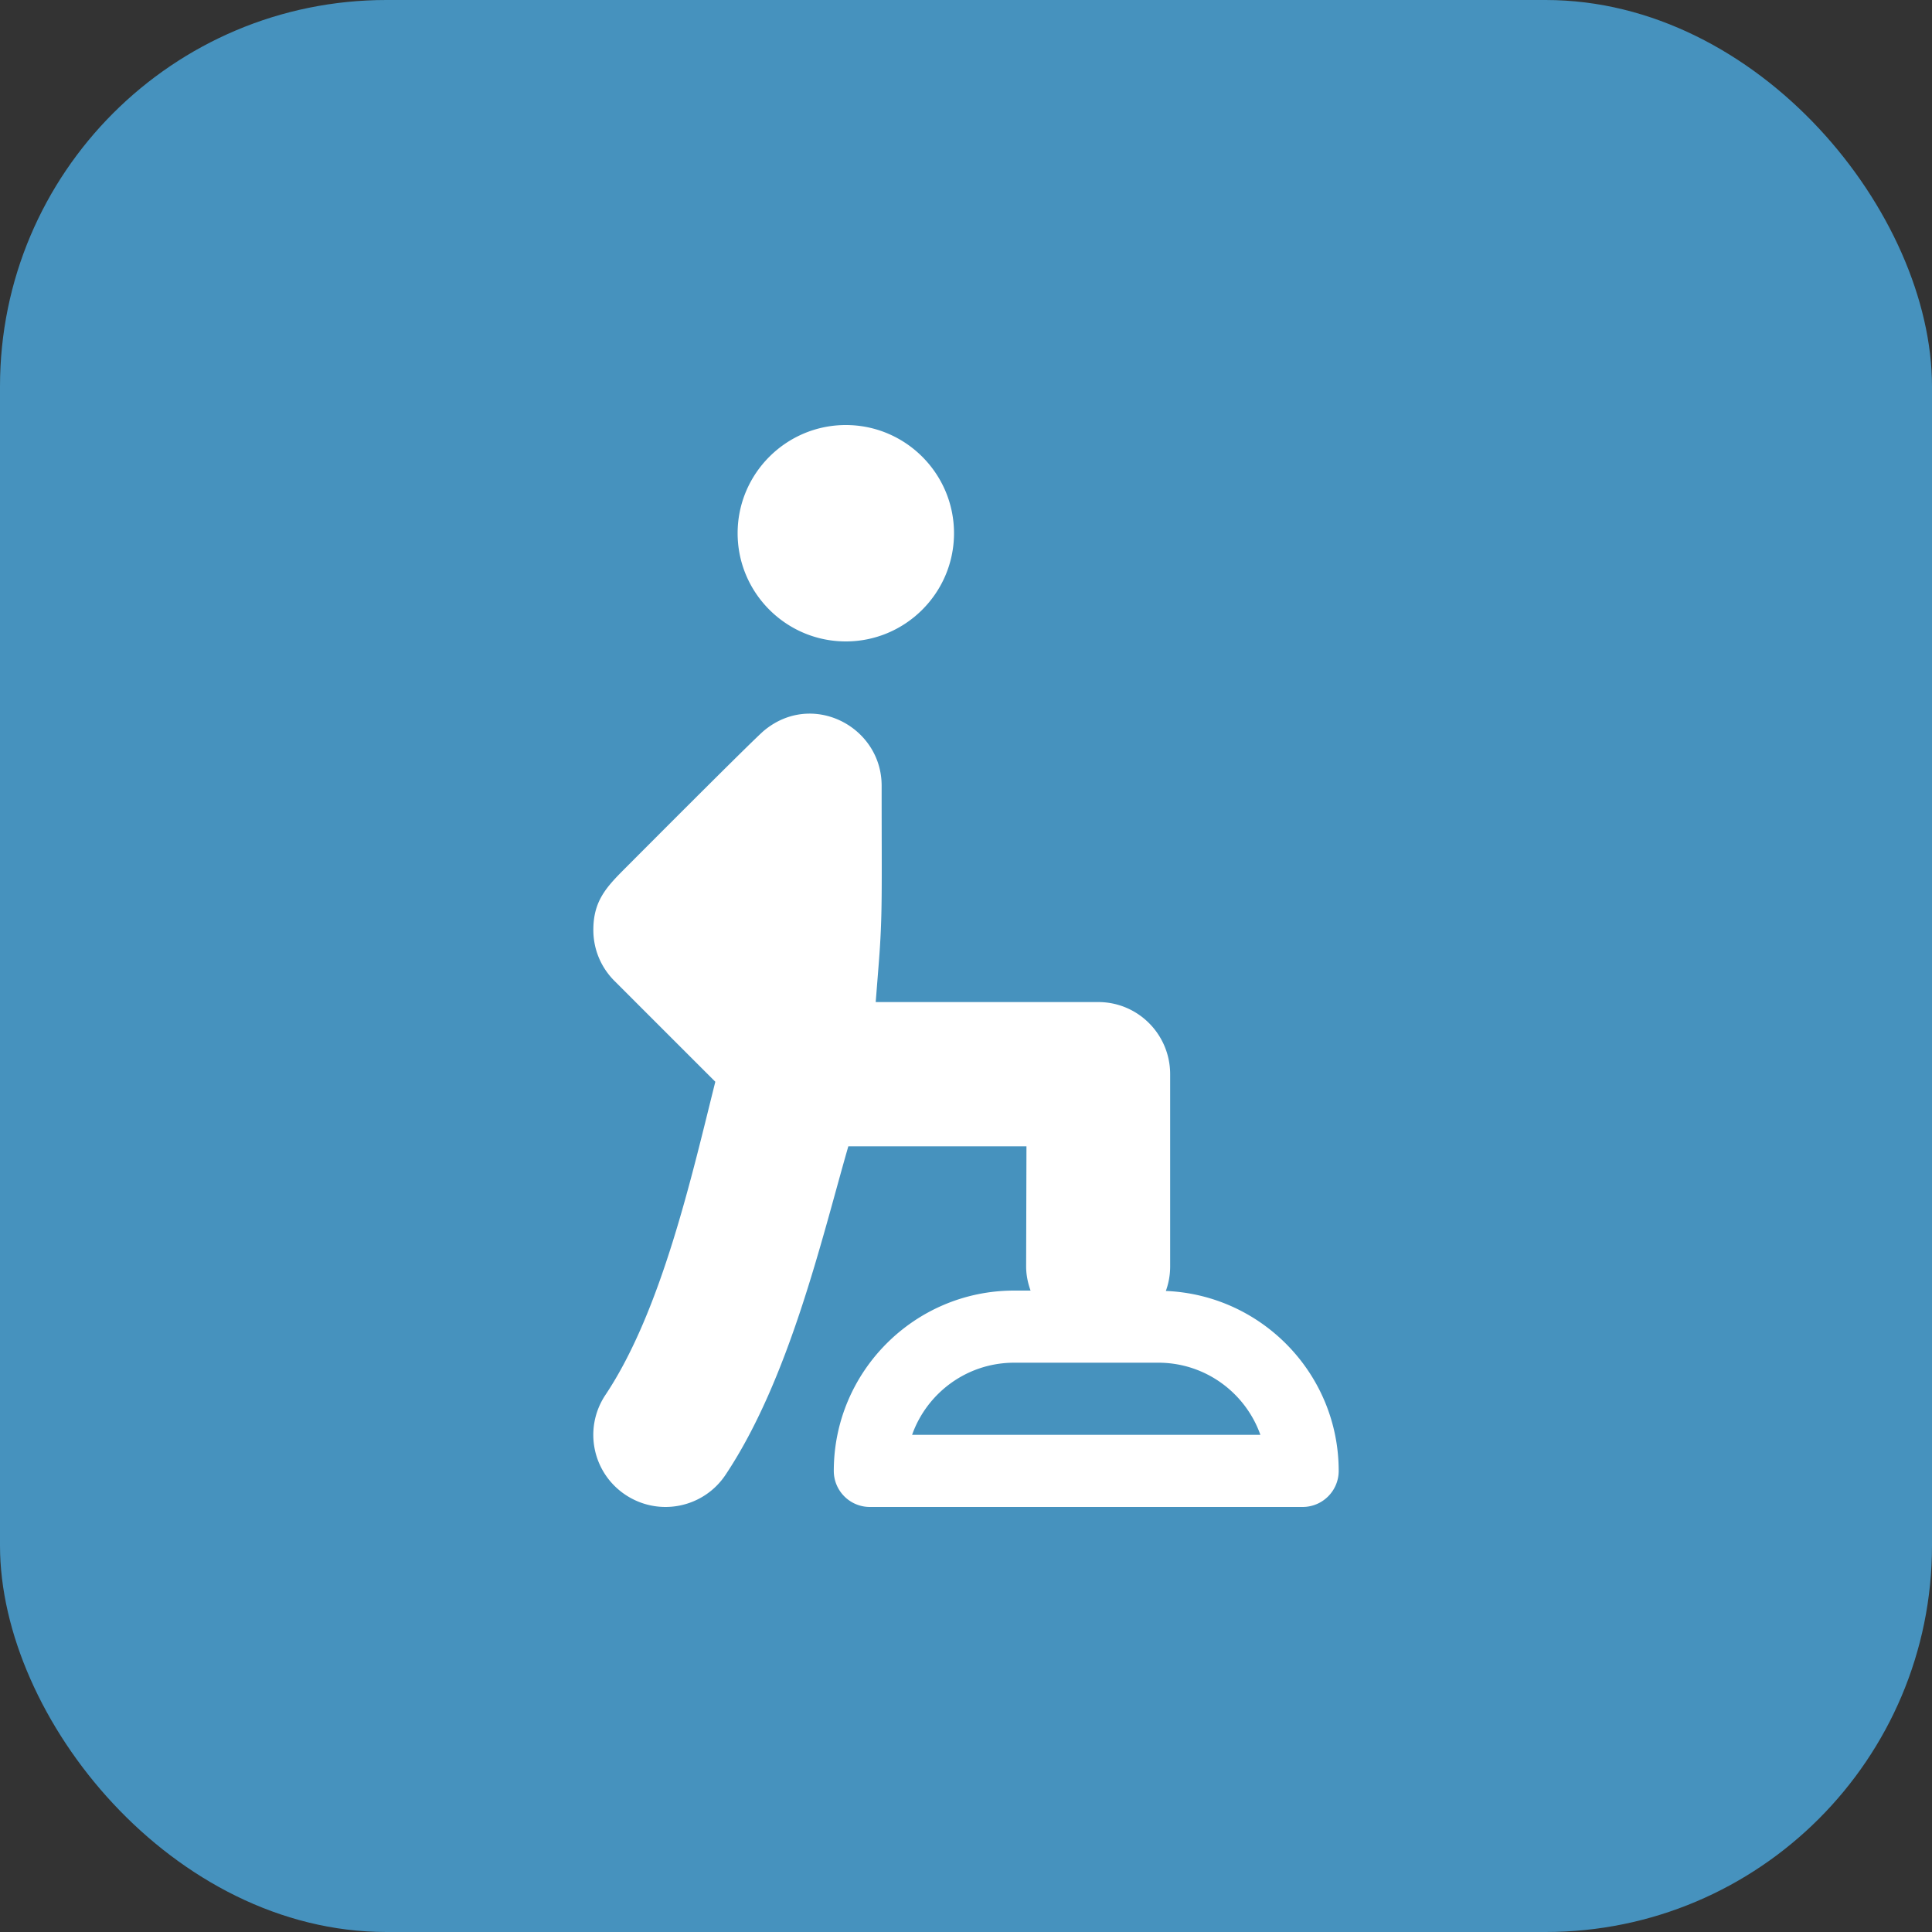
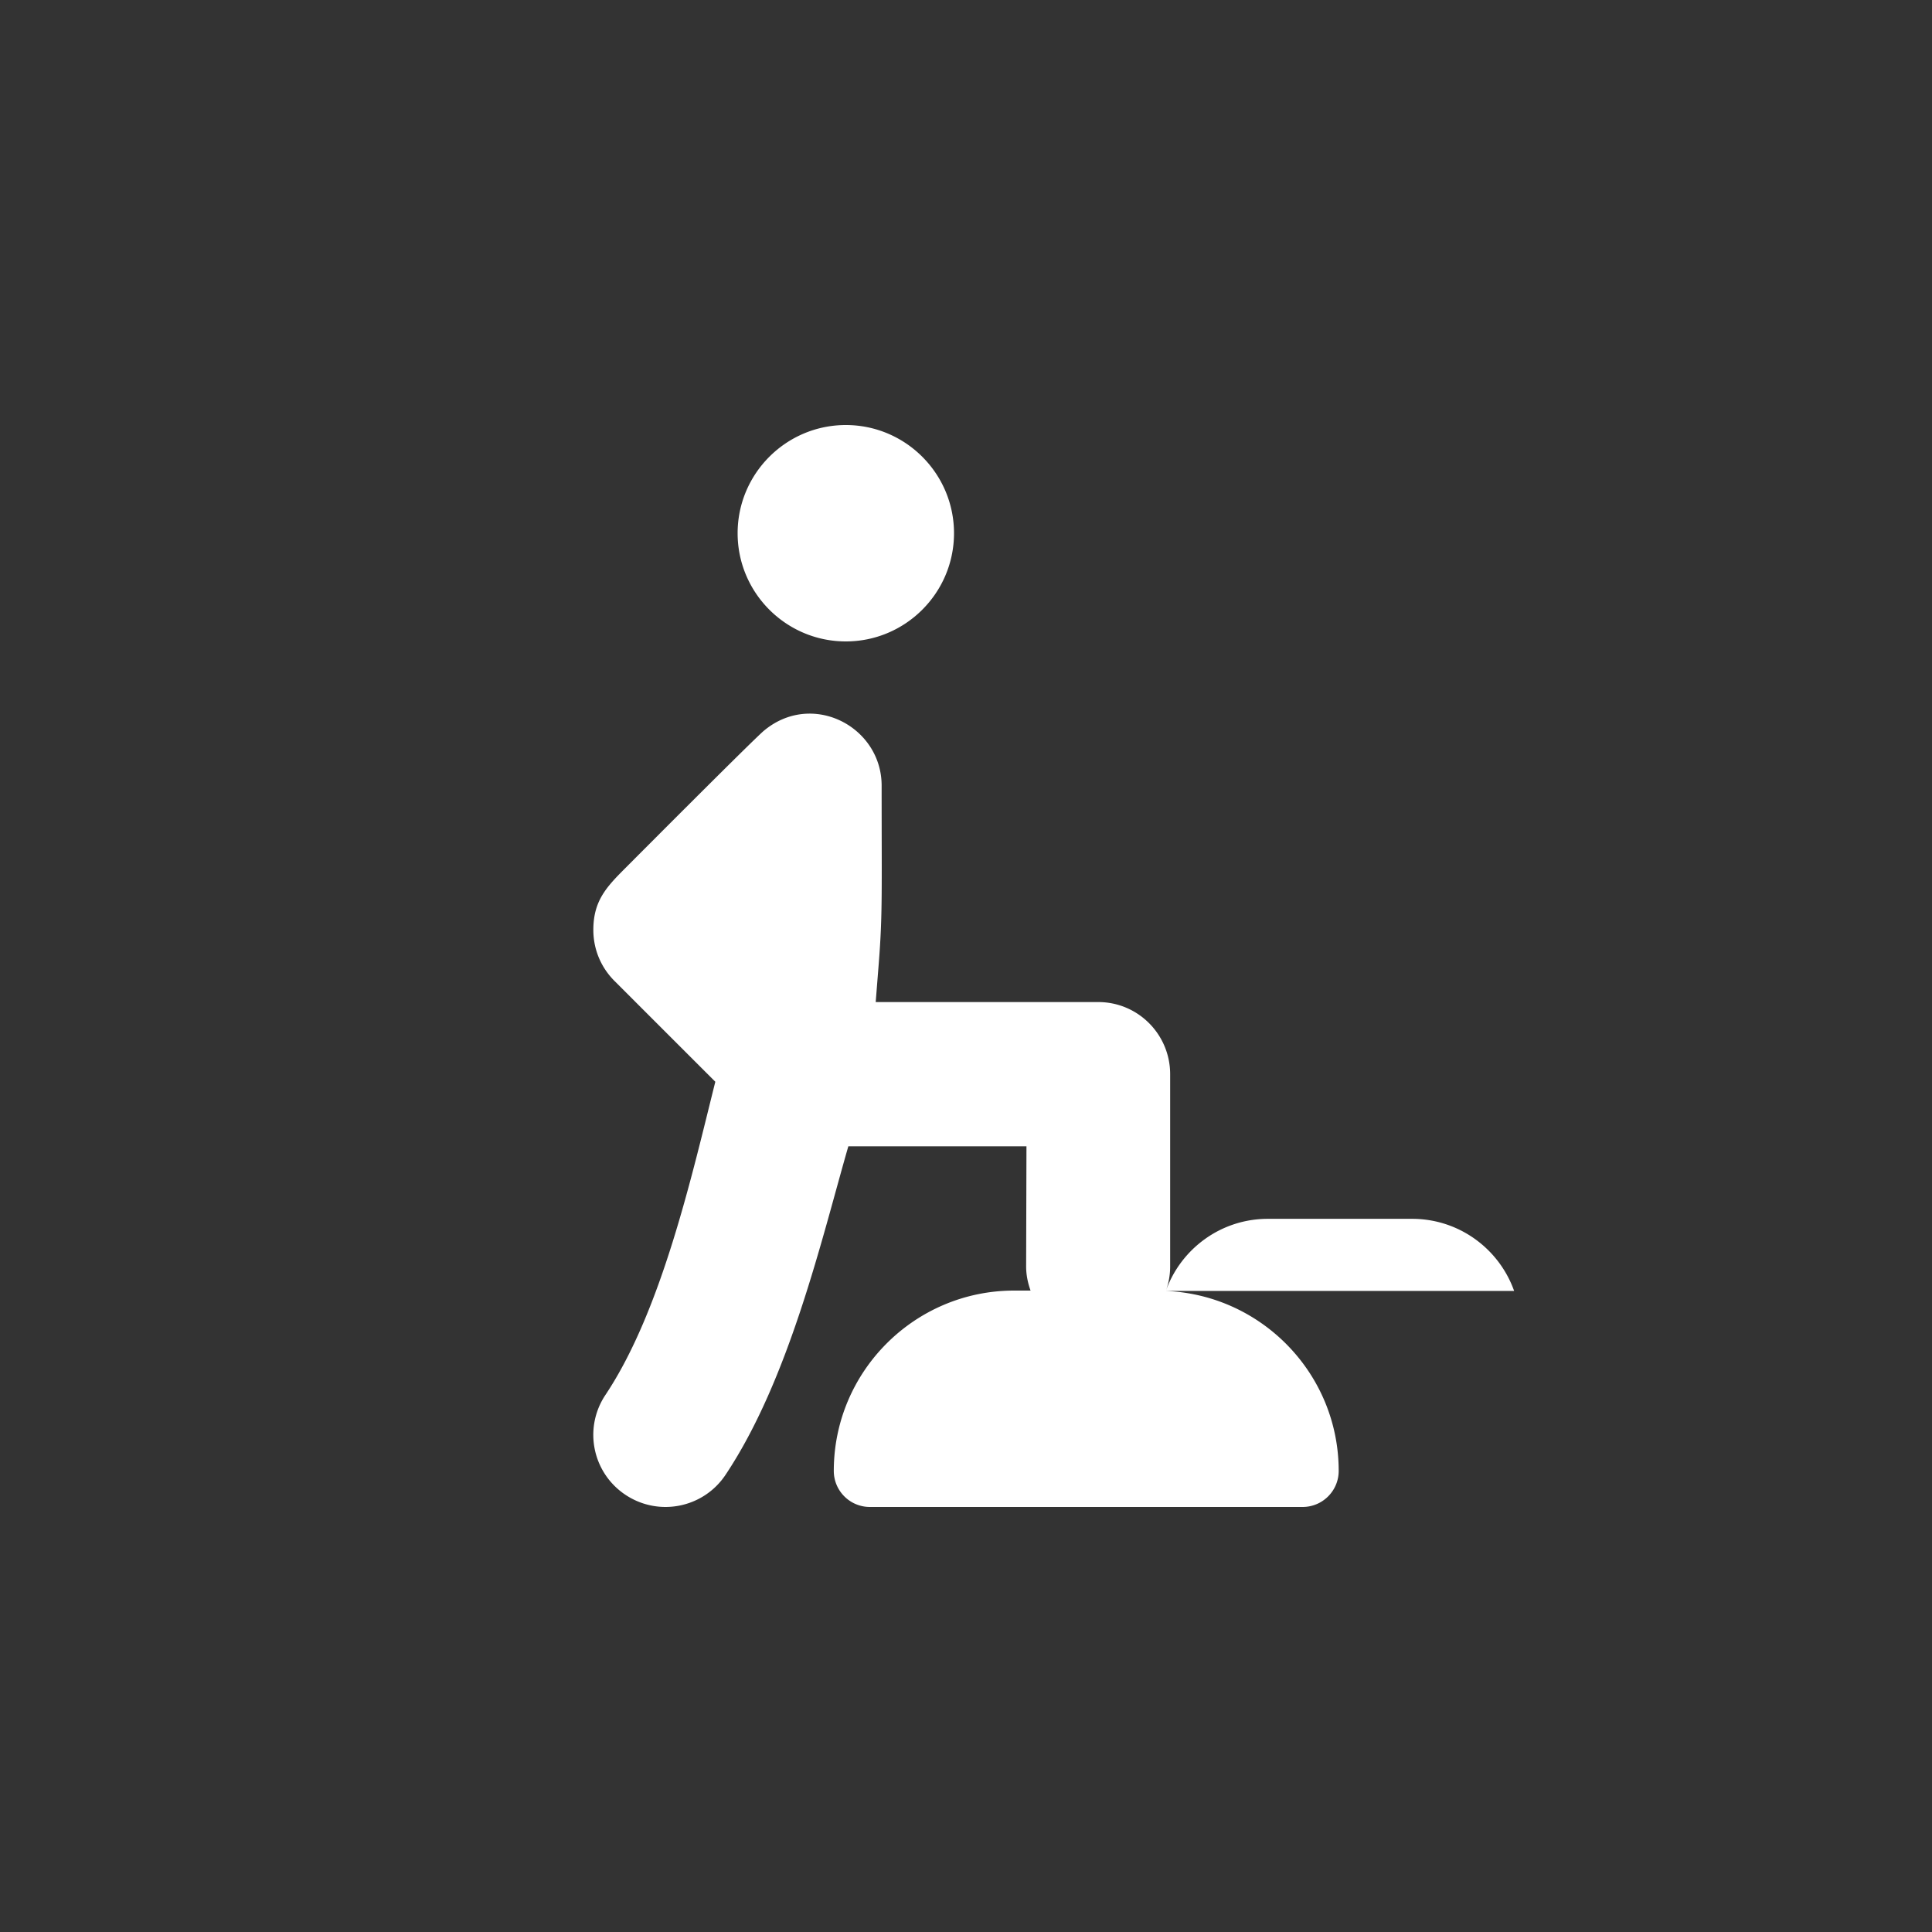
<svg xmlns="http://www.w3.org/2000/svg" version="1.1" width="512" height="512" x="0" y="0" viewBox="0 0 512 512" style="enable-background:new 0 0 512 512" xml:space="preserve">
  <rect x="0" y="0" width="512" height="512" fill="#333333" stroke="none" />
-   <rect width="512" height="512" rx="102.4" ry="102.4" fill="#4692be" shape="rounded" />
  <g transform="matrix(0.56,0,0,0.56,112.64,112.64)">
-     <path d="M199.125 0c-28.233 0-51.2 22.967-51.2 51.2 0 28.233 22.966 51.2 51.2 51.2 28.233 0 51.2-22.967 51.2-51.2 0-28.233-22.968-51.2-51.2-51.2zM350.572 409.779a33.667 33.667 0 0 0 2.039-11.557V307.2c0-18.822-15.197-34.133-34.02-34.133H213.269l1.455-18.406c1.823-23.344 1.353-33.244 1.353-84 0-28.025-33.006-45.171-55.875-25.866-2.355 2.028-15.644 14.95-65.544 65.006-8.815 8.844-15.011 15.382-15.011 29.138 0 9.111 3.556 17.678 10.011 24.139l47.712 47.7c-11.143 44.545-25.436 108.372-51.967 148.156-10.528 15.758-6.236 36.864 9.445 47.322 15.841 10.52 36.955 6.143 47.355-9.456 30.208-45.312 45.505-111.699 58.111-155.467h84.3l-.156 56.889c0 4.01.823 7.802 2.097 11.379h-7.786c-47.055 0-85.333 38.278-85.333 85.333 0 9.428 7.645 17.067 17.067 17.067h204.8c9.422 0 17.067-7.639 17.067-17.067-.001-45.862-36.389-83.28-81.798-85.155zm-120.081 68.088c7.044-19.867 26.022-34.133 48.278-34.133h68.267c22.256 0 41.233 14.267 48.278 34.133H230.491z" fill="#ffffff" opacity="1" data-original="#000000" />
+     <path d="M199.125 0c-28.233 0-51.2 22.967-51.2 51.2 0 28.233 22.966 51.2 51.2 51.2 28.233 0 51.2-22.967 51.2-51.2 0-28.233-22.968-51.2-51.2-51.2zM350.572 409.779a33.667 33.667 0 0 0 2.039-11.557V307.2c0-18.822-15.197-34.133-34.02-34.133H213.269l1.455-18.406c1.823-23.344 1.353-33.244 1.353-84 0-28.025-33.006-45.171-55.875-25.866-2.355 2.028-15.644 14.95-65.544 65.006-8.815 8.844-15.011 15.382-15.011 29.138 0 9.111 3.556 17.678 10.011 24.139l47.712 47.7c-11.143 44.545-25.436 108.372-51.967 148.156-10.528 15.758-6.236 36.864 9.445 47.322 15.841 10.52 36.955 6.143 47.355-9.456 30.208-45.312 45.505-111.699 58.111-155.467h84.3l-.156 56.889c0 4.01.823 7.802 2.097 11.379h-7.786c-47.055 0-85.333 38.278-85.333 85.333 0 9.428 7.645 17.067 17.067 17.067h204.8c9.422 0 17.067-7.639 17.067-17.067-.001-45.862-36.389-83.28-81.798-85.155zc7.044-19.867 26.022-34.133 48.278-34.133h68.267c22.256 0 41.233 14.267 48.278 34.133H230.491z" fill="#ffffff" opacity="1" data-original="#000000" />
  </g>
</svg>